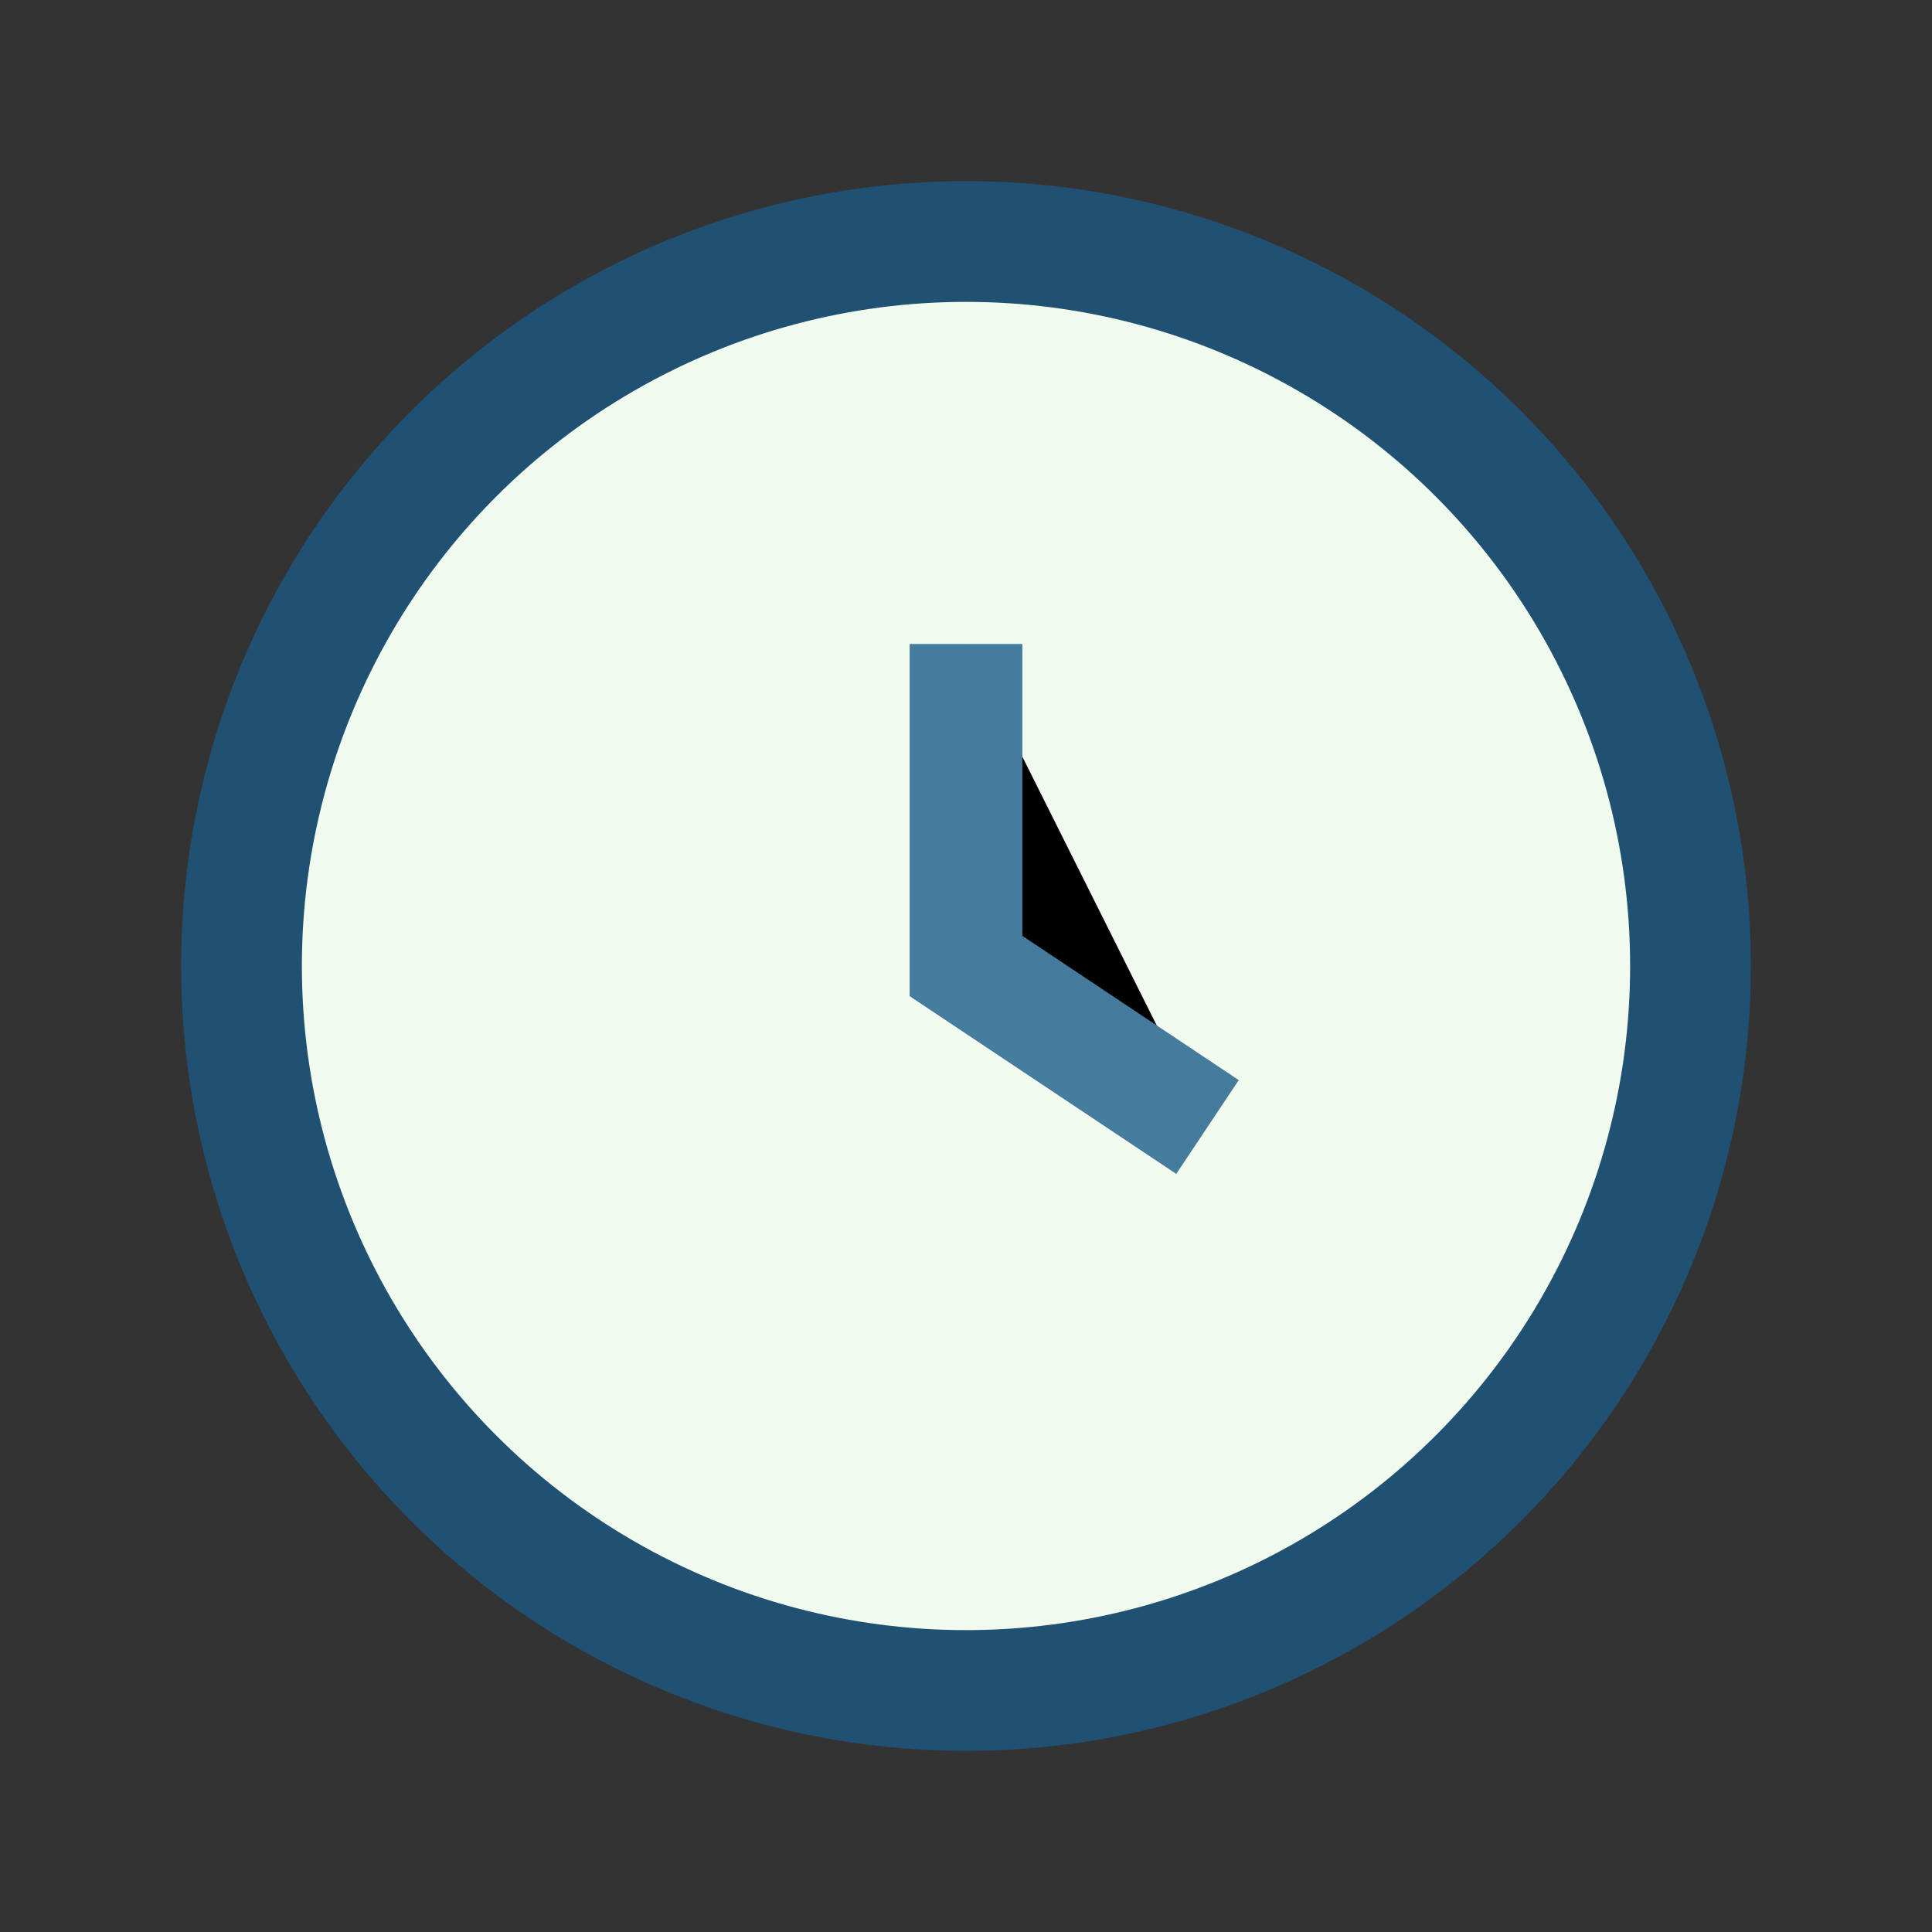
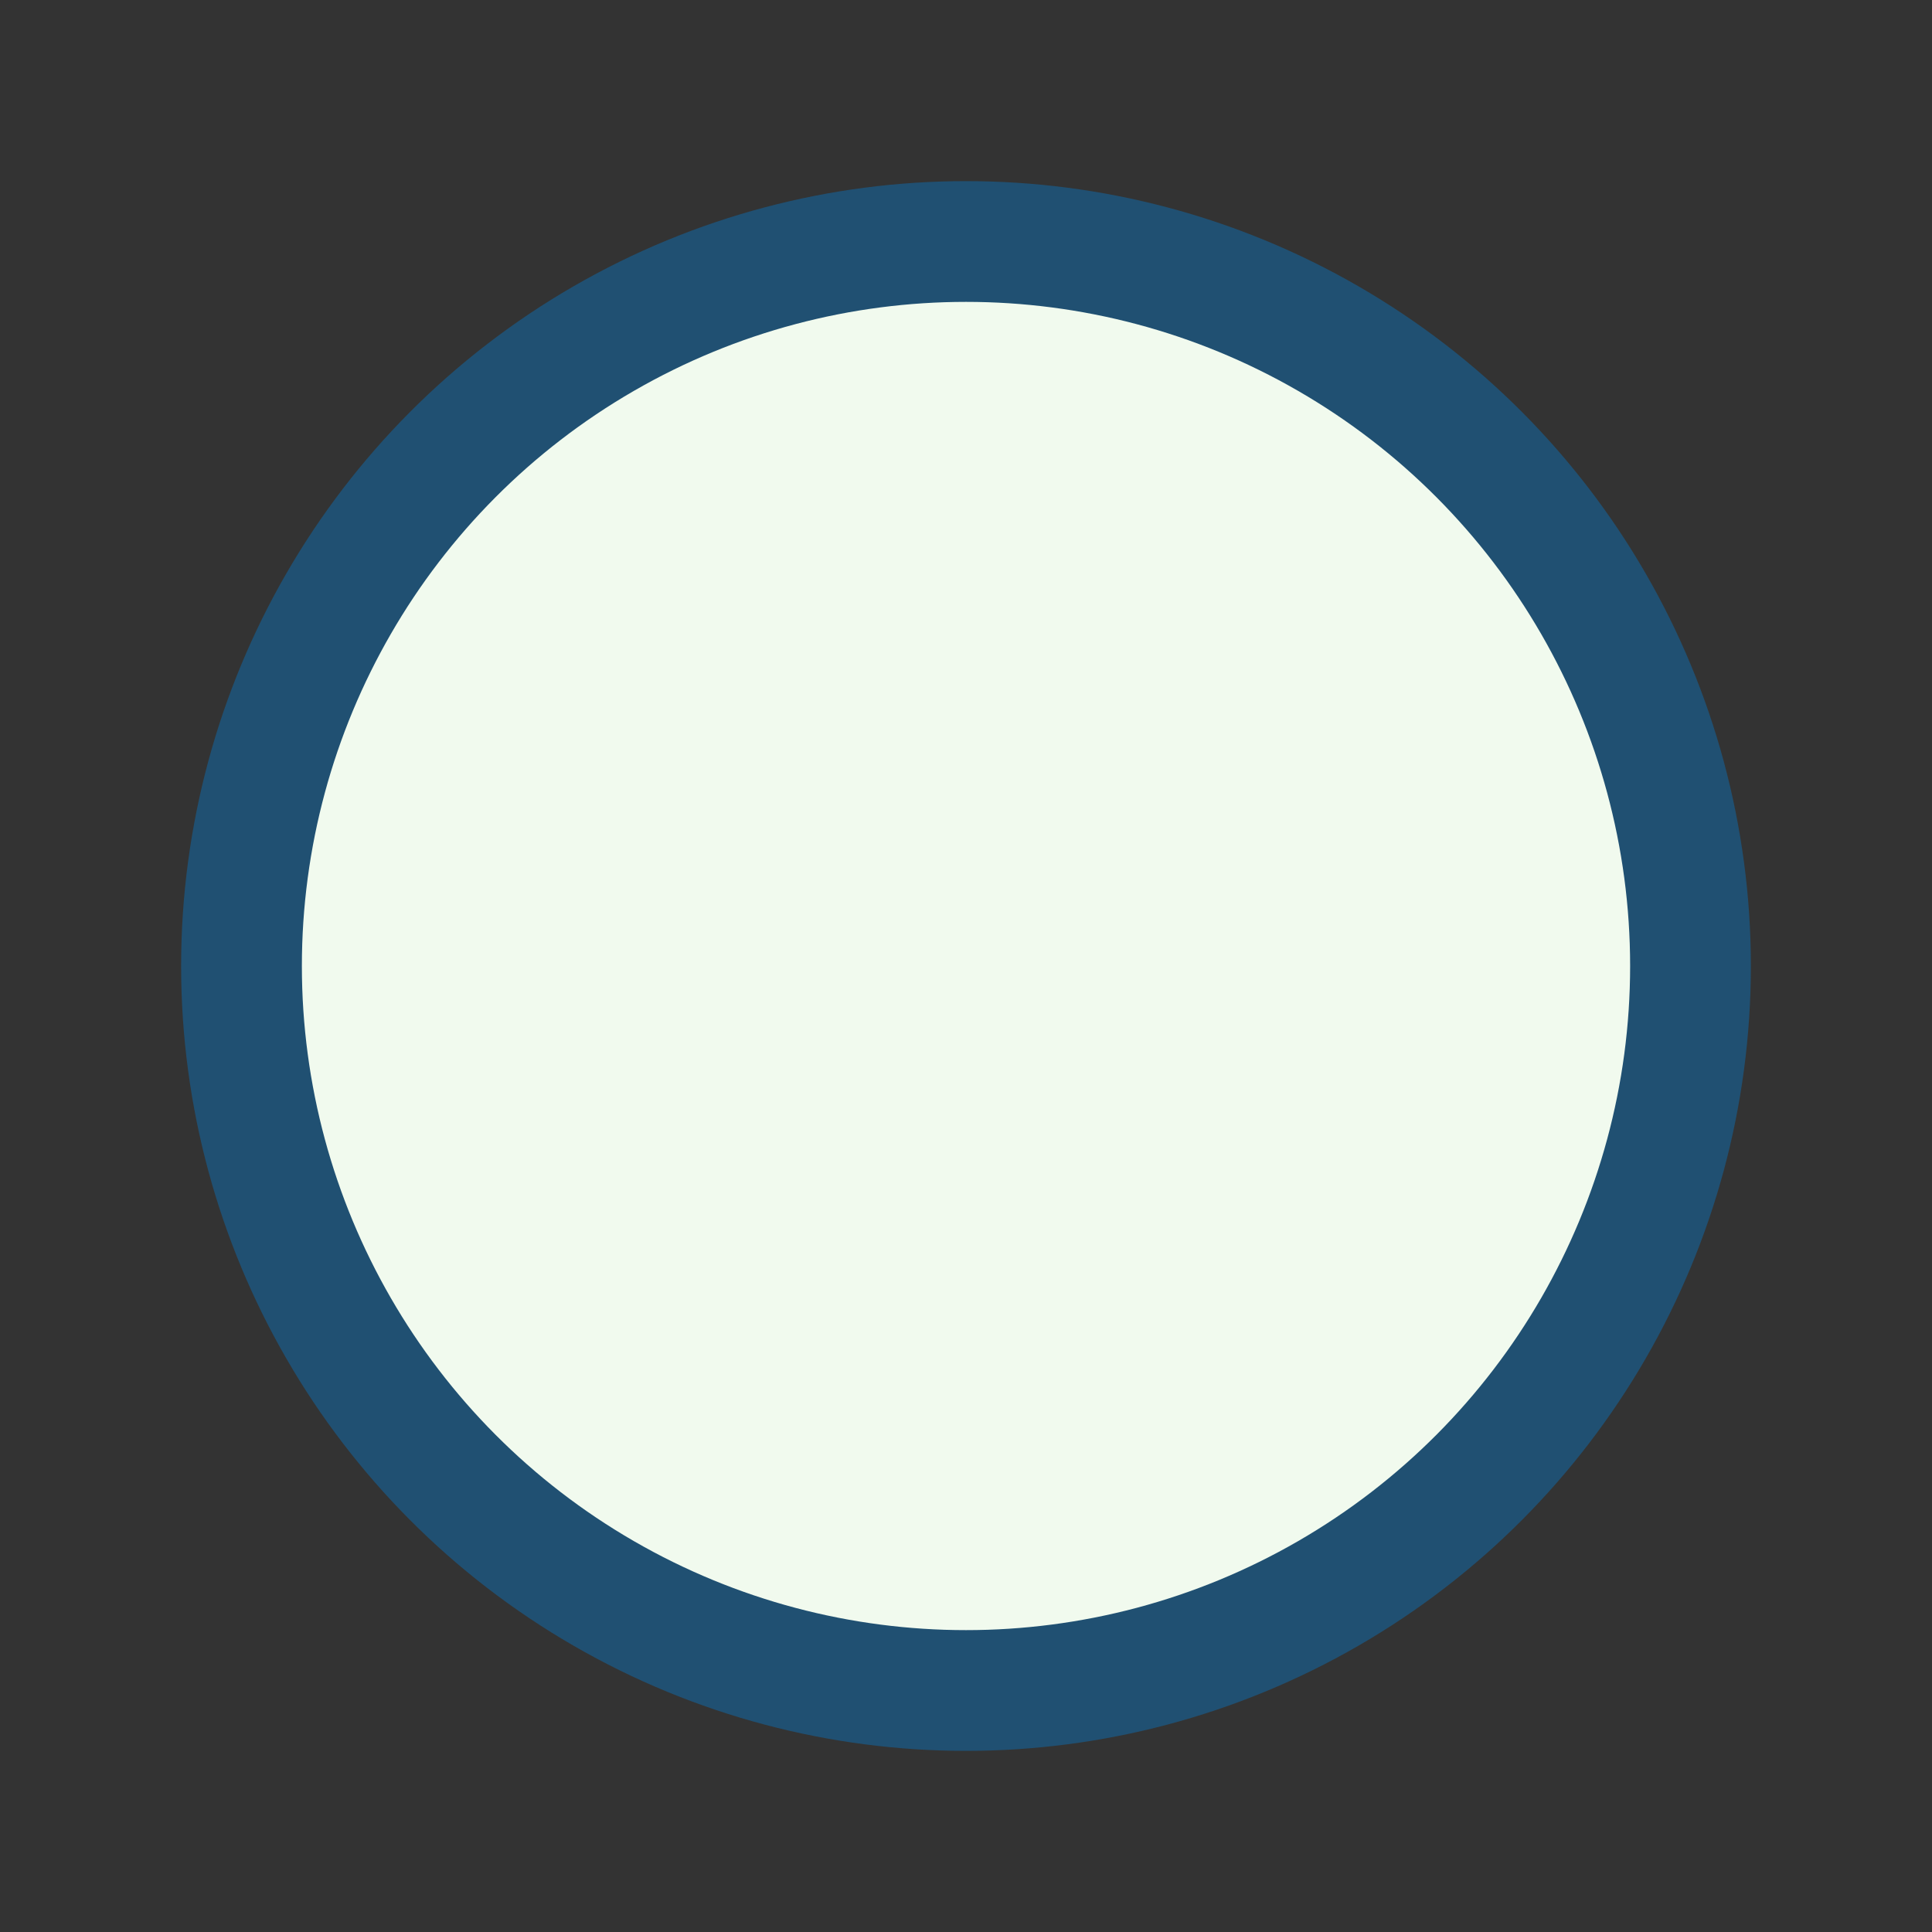
<svg xmlns="http://www.w3.org/2000/svg" width="24" height="24" viewBox="0 0 24 24">
  <rect x="0" y="0" width="24" height="24" fill="#333333" stroke="none" />
  <circle cx="12" cy="12" r="9" fill="#F1FAEE" stroke="#205072" stroke-width="1.5" />
-   <path d="M12 8v4l3 2" stroke="#457B9D" stroke-width="1.4" />
</svg>